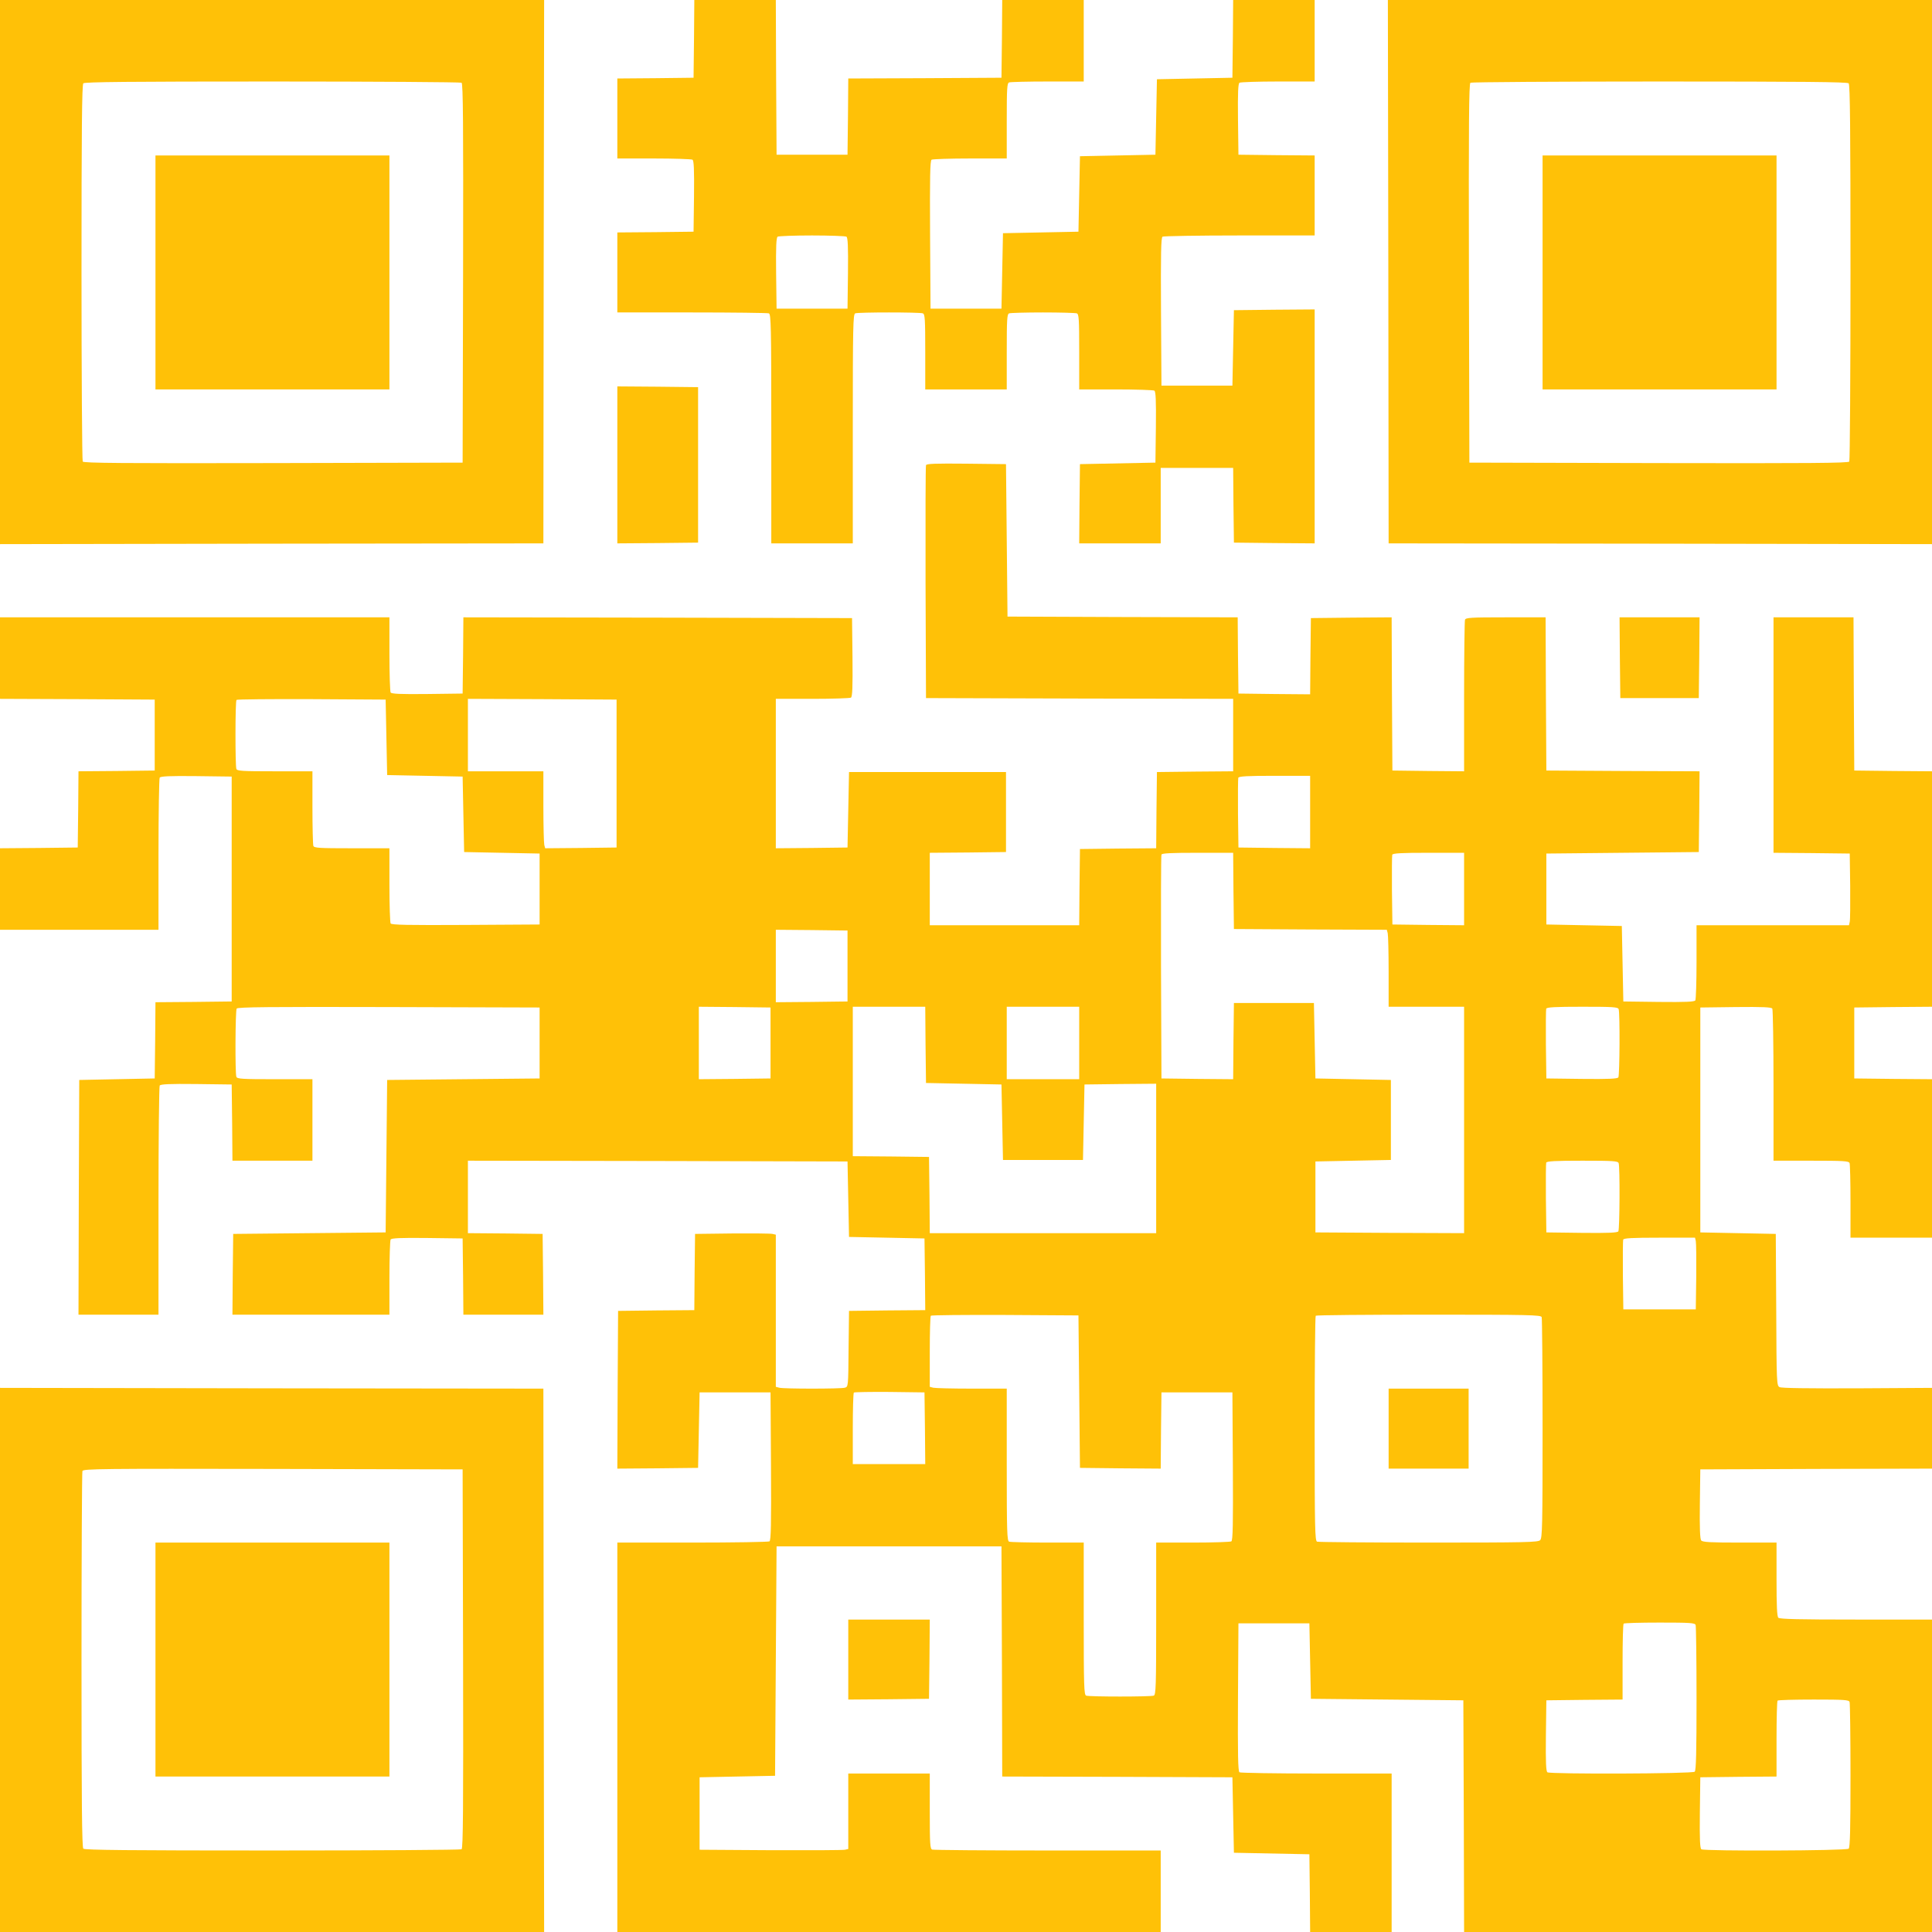
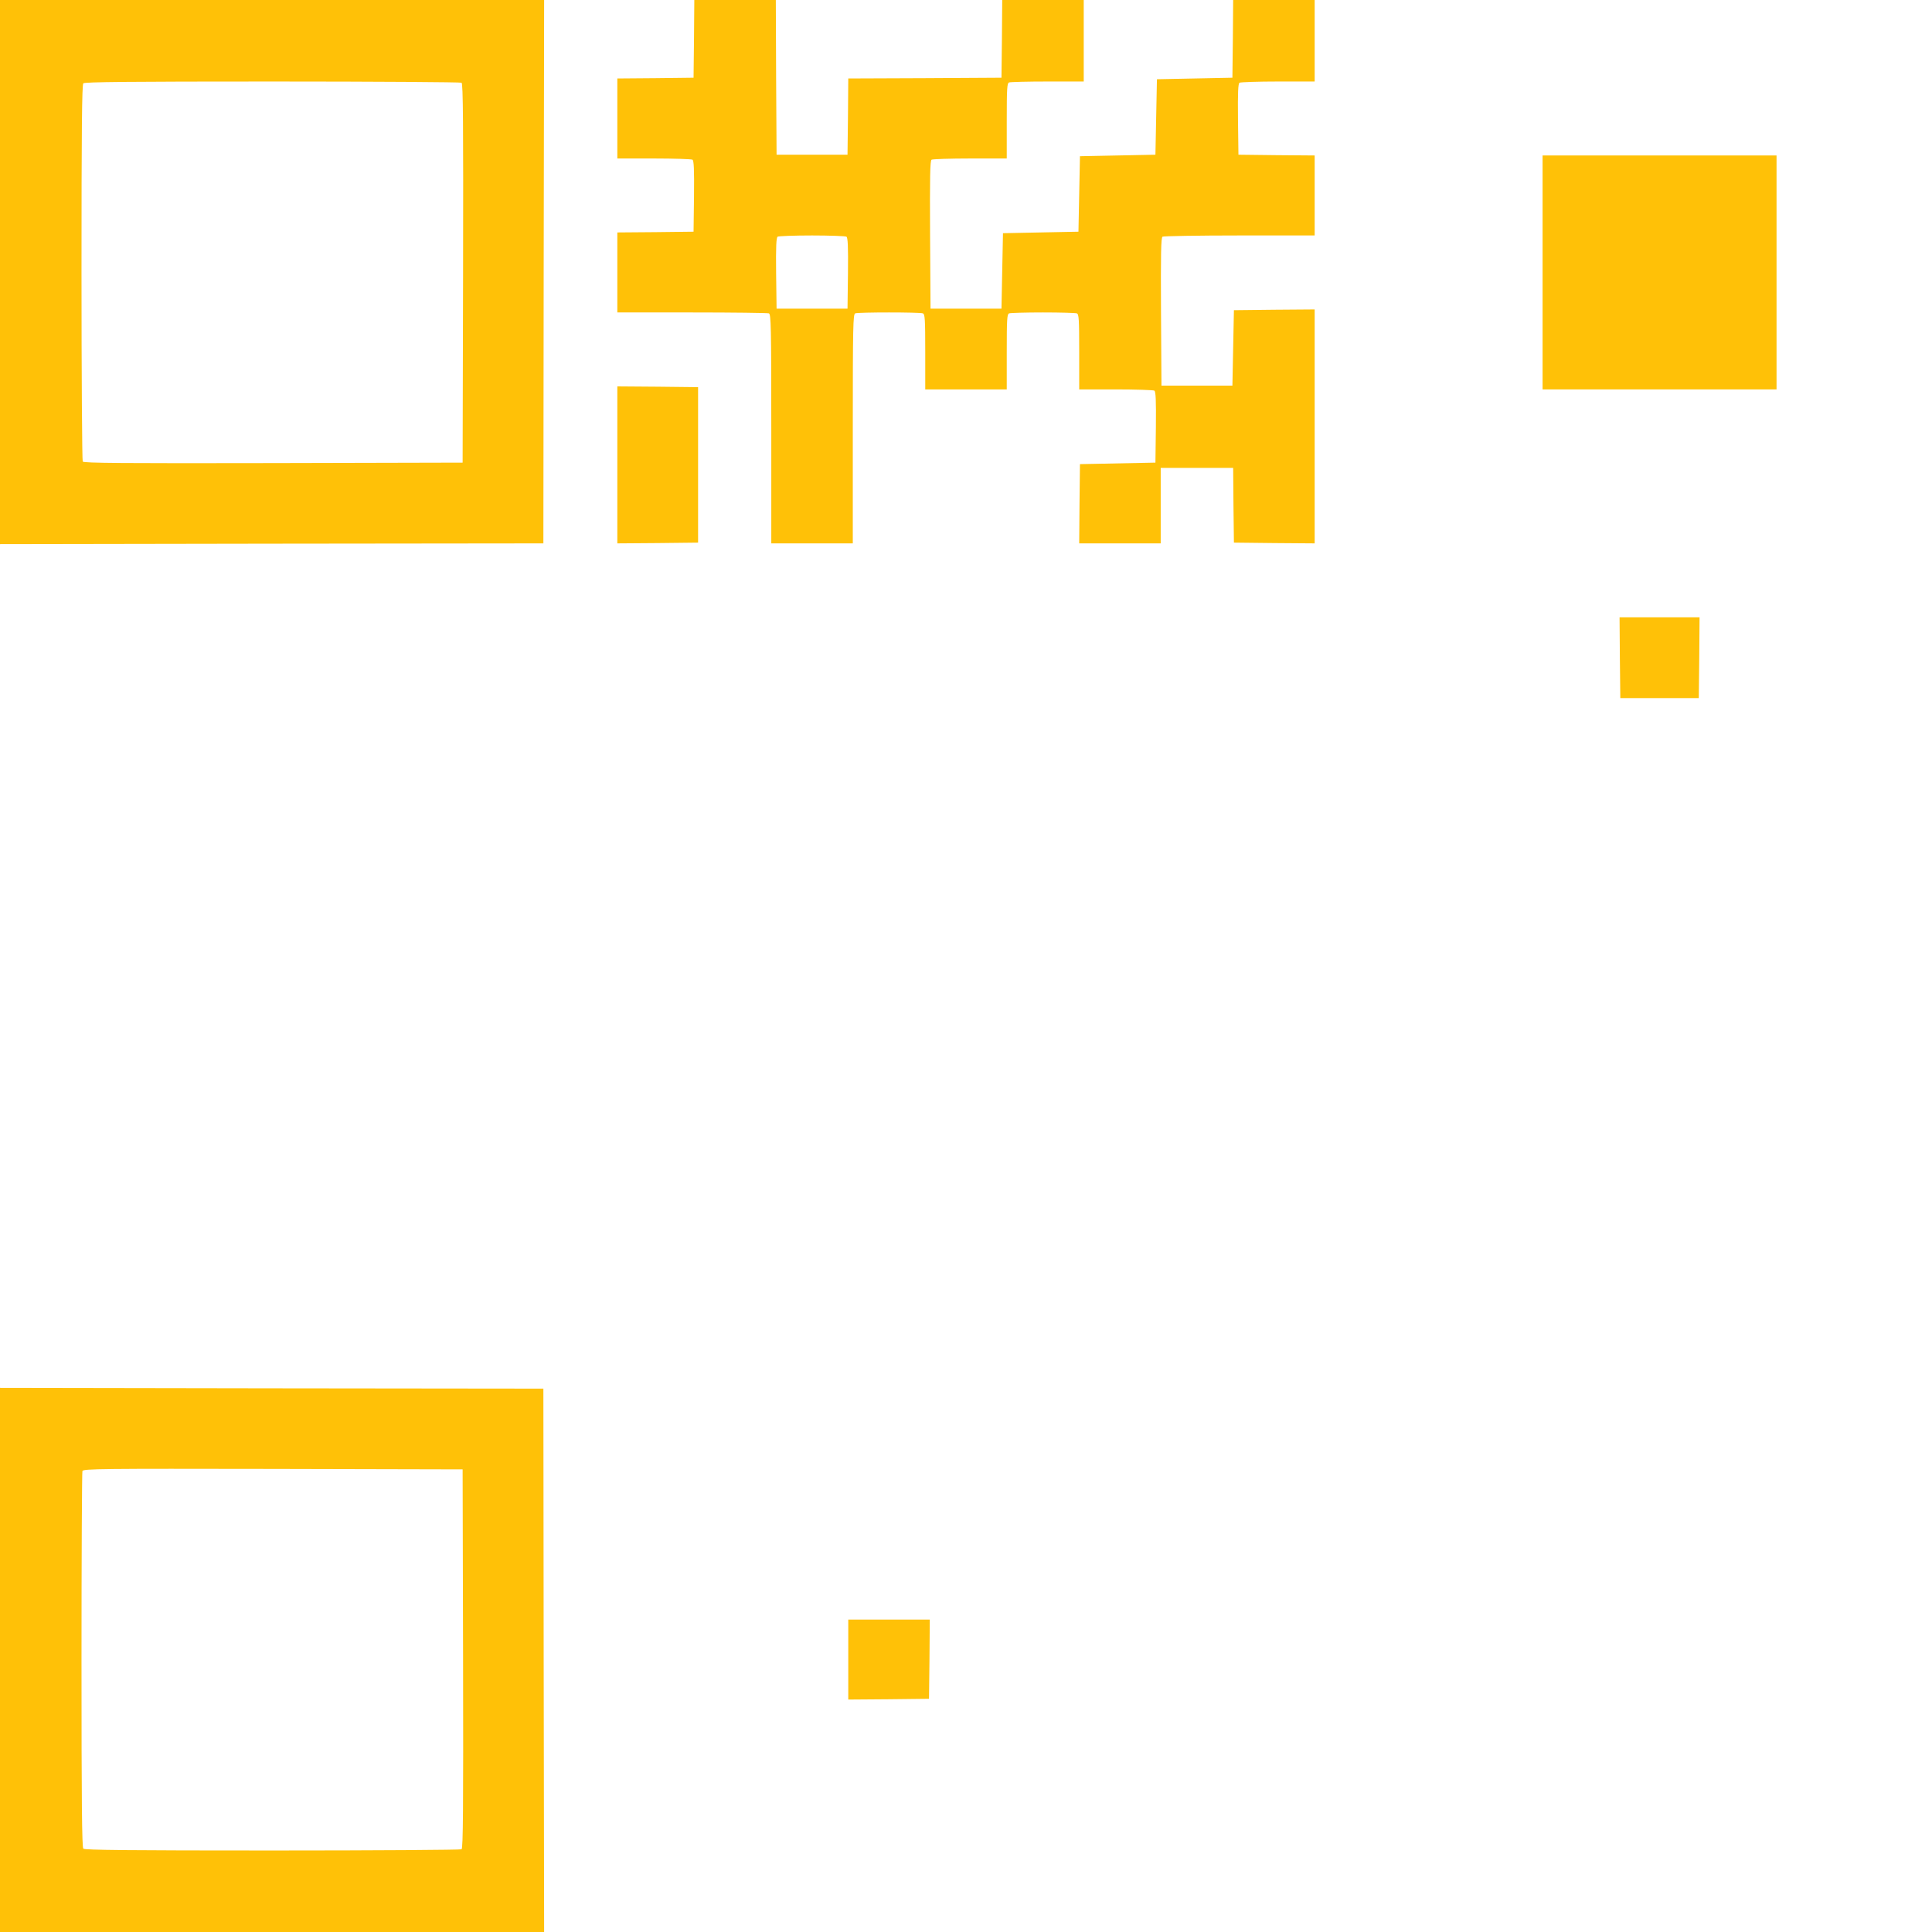
<svg xmlns="http://www.w3.org/2000/svg" version="1.0" width="1280pt" height="1280pt" viewBox="0 0 1280 1280" preserveAspectRatio="xMidYMid meet">
  <g transform="translate(0,1280) scale(0.1,-0.1)" fill="#ffc107" stroke="none">
    <path d="M0 10998 l0 -1803 1800 3 1800 2 2 1800 3 1800 -1802 0 -1803 0 0 -1802z m3058 1254 c10 -7 12 -266 10 -1263 l-3 -1254 -1254 -3 c-997 -2 -1256 0 -1263 10 -4 7 -8 571 -8 1254 0 951 3 1243 12 1252 9 9 301 12 1253 12 682 0 1246 -4 1253 -8z" />
-     <path d="M1030 10995 l0 -775 775 0 775 0 0 775 0 775 -775 0 -775 0 0 -775z" />
    <path d="M4598 12543 l-3 -258 -252 -3 -253 -2 0 -265 0 -265 243 0 c133 0 248 -4 255 -8 9 -7 12 -62 10 -243 l-3 -234 -252 -3 -253 -2 0 -265 0 -265 494 0 c272 0 501 -3 510 -6 14 -6 16 -82 16 -765 l0 -759 270 0 270 0 0 759 c0 683 2 759 16 765 20 8 428 8 448 0 14 -5 16 -37 16 -255 l0 -249 270 0 270 0 0 249 c0 218 2 250 16 255 9 3 109 6 224 6 115 0 215 -3 224 -6 14 -5 16 -37 16 -255 l0 -249 243 0 c133 0 248 -4 255 -8 9 -7 12 -62 10 -243 l-3 -234 -250 -5 -250 -5 -3 -262 -2 -263 270 0 270 0 0 250 0 250 240 0 240 0 2 -247 3 -248 268 -3 267 -2 0 775 0 775 -267 -2 -268 -3 -5 -250 -5 -250 -235 0 -235 0 -3 489 c-2 385 0 491 10 498 7 4 237 8 511 8 l497 0 0 265 0 265 -252 2 -253 3 -3 234 c-2 181 1 236 10 243 7 4 122 8 256 8 l242 0 0 270 0 270 -270 0 -270 0 -2 -257 -3 -258 -250 -5 -250 -5 -5 -250 -5 -250 -250 -5 -250 -5 -5 -250 -5 -250 -250 -5 -250 -5 -5 -250 -5 -250 -235 0 -235 0 -3 489 c-2 385 0 491 10 498 7 4 122 8 256 8 l242 0 0 249 c0 218 2 250 16 255 9 3 123 6 255 6 l239 0 0 270 0 270 -270 0 -270 0 -2 -257 -3 -258 -507 -3 -508 -2 -2 -253 -3 -252 -235 0 -235 0 -3 513 -2 512 -270 0 -270 0 -2 -257z m1010 -1311 c9 -7 12 -62 10 -243 l-3 -234 -235 0 -235 0 -3 234 c-2 181 1 236 10 243 7 4 110 8 228 8 118 0 221 -4 228 -8z" />
-     <path d="M9198 11000 l2 -1800 1800 -2 1800 -3 0 1803 0 1802 -1802 0 -1803 0 3 -1800z m3050 1248 c9 -9 12 -301 12 -1253 0 -682 -4 -1246 -8 -1253 -7 -10 -266 -12 -1263 -10 l-1254 3 -3 1254 c-2 997 0 1256 10 1263 7 4 571 8 1254 8 951 0 1243 -3 1252 -12z" />
    <path d="M10220 10995 l0 -775 775 0 775 0 0 775 0 775 -775 0 -775 0 0 -775z" />
    <path d="M4090 9720 l0 -520 268 2 267 3 0 515 0 515 -267 3 -268 2 0 -520z" />
-     <path d="M6135 9718 c-3 -7 -4 -357 -3 -778 l3 -765 1018 -3 1017 -2 0 -240 0 -240 -252 -2 -253 -3 -3 -252 -2 -253 -253 -2 -252 -3 -3 -252 -2 -253 -495 0 -495 0 0 240 0 240 253 2 252 3 0 265 0 265 -520 0 -520 0 -5 -250 -5 -250 -237 -3 -238 -2 0 495 0 495 243 0 c133 0 248 4 255 8 9 7 12 67 10 268 l-3 259 -1287 3 -1288 2 -2 -252 -3 -253 -234 -3 c-181 -2 -236 1 -243 10 -4 7 -8 122 -8 256 l0 242 -1290 0 -1290 0 0 -270 0 -270 513 -2 512 -3 0 -235 0 -235 -252 -3 -253 -2 -2 -253 -3 -252 -257 -3 -258 -2 0 -270 0 -270 525 0 525 0 0 498 c0 273 4 503 8 510 7 9 62 12 243 10 l234 -3 0 -745 0 -745 -252 -3 -253 -2 -2 -253 -3 -252 -250 -5 -250 -5 -3 -777 -2 -778 265 0 265 0 0 753 c0 413 4 758 8 765 7 9 62 12 243 10 l234 -3 3 -252 2 -253 265 0 265 0 0 270 0 270 -249 0 c-218 0 -250 2 -255 16 -9 23 -7 437 2 452 7 10 215 12 1008 10 l999 -3 0 -235 0 -235 -505 -5 -505 -5 -5 -505 -5 -505 -505 -5 -505 -5 -3 -267 -2 -268 520 0 520 0 0 243 c0 133 4 248 8 255 7 9 62 12 243 10 l234 -3 3 -252 2 -253 265 0 265 0 -2 268 -3 267 -247 3 -248 2 0 240 0 240 1258 -2 1257 -3 5 -250 5 -250 250 -5 250 -5 3 -237 2 -238 -252 -2 -253 -3 -3 -251 c-2 -251 -2 -252 -25 -258 -29 -8 -405 -8 -434 0 l-23 6 0 504 0 504 -22 5 c-13 3 -133 4 -268 3 l-245 -3 -3 -252 -2 -253 -253 -2 -252 -3 -3 -523 -2 -522 267 2 268 3 5 250 5 250 235 0 235 0 3 -489 c2 -385 0 -491 -10 -498 -7 -4 -237 -8 -510 -8 l-498 0 0 -1290 0 -1290 1800 0 1800 0 0 270 0 270 -749 0 c-412 0 -756 3 -765 6 -14 5 -16 37 -16 255 l0 249 -270 0 -270 0 0 -250 0 -250 -22 -5 c-13 -3 -234 -4 -493 -3 l-470 3 0 240 0 240 250 5 250 5 5 760 5 760 745 0 745 0 3 -762 2 -763 763 -2 762 -3 5 -250 5 -250 250 -5 250 -5 3 -257 2 -258 270 0 270 0 0 525 0 525 -497 0 c-274 0 -504 4 -511 8 -10 7 -12 113 -10 498 l3 489 235 0 235 0 5 -250 5 -250 505 -5 505 -5 3 -767 2 -768 1550 0 1550 0 0 1035 0 1035 -503 0 c-378 0 -506 3 -515 12 -9 9 -12 79 -12 255 l0 243 -244 0 c-194 0 -246 3 -255 14 -8 9 -11 82 -9 242 l3 229 768 3 767 2 0 268 0 267 -495 -3 c-332 -1 -502 1 -515 8 -19 10 -20 26 -22 513 l-3 502 -250 5 -250 5 0 745 0 745 234 3 c181 2 236 -1 243 -10 4 -7 8 -237 8 -510 l0 -498 249 0 c218 0 250 -2 255 -16 3 -9 6 -123 6 -255 l0 -239 270 0 270 0 0 525 0 525 -257 2 -258 3 0 235 0 235 258 3 257 2 0 780 0 780 -257 2 -258 3 -3 508 -2 507 -265 0 -265 0 0 -780 0 -780 253 -2 252 -3 3 -215 c1 -118 0 -225 -3 -237 l-5 -23 -505 0 -505 0 0 -242 c0 -134 -4 -249 -8 -256 -7 -9 -62 -12 -243 -10 l-234 3 -5 250 -5 250 -250 5 -250 5 0 235 0 235 505 5 505 5 3 267 2 268 -507 2 -508 3 -3 508 -2 507 -264 0 c-231 0 -265 -2 -270 -16 -3 -9 -6 -238 -6 -510 l0 -494 -237 2 -238 3 -3 508 -2 507 -268 -2 -267 -3 -3 -253 -2 -252 -238 2 -237 3 -3 252 -2 253 -763 2 -762 3 -5 505 -5 505 -263 3 c-205 2 -264 0 -267 -10z m-3575 -1803 l5 -250 250 -5 250 -5 5 -250 5 -250 250 -5 250 -5 0 -235 0 -235 -489 -3 c-385 -2 -491 0 -498 10 -4 7 -8 122 -8 256 l0 242 -249 0 c-218 0 -250 2 -255 16 -3 9 -6 123 -6 255 l0 239 -249 0 c-218 0 -250 2 -255 16 -8 22 -8 449 1 457 3 4 227 6 497 5 l491 -3 5 -250z m1525 -240 l0 -490 -236 -3 -237 -2 -6 22 c-3 13 -6 128 -6 256 l0 232 -250 0 -250 0 0 240 0 240 493 -2 492 -3 0 -490z m4595 -255 l0 -240 -237 2 -238 3 -3 225 c-1 123 0 230 2 237 4 10 59 13 241 13 l235 0 0 -240z m-508 -522 l3 -253 506 -3 507 -2 6 -23 c3 -12 6 -127 6 -254 l0 -233 250 0 250 0 0 -750 0 -750 -492 2 -493 3 0 235 0 235 250 5 250 5 0 265 0 265 -250 5 -250 5 -5 250 -5 250 -265 0 -265 0 -3 -253 -2 -252 -238 2 -237 3 -3 735 c-1 404 0 741 3 748 3 9 61 12 240 12 l235 0 2 -252z m1528 12 l0 -240 -237 2 -238 3 -3 225 c-1 123 0 230 2 237 4 10 59 13 241 13 l235 0 0 -240z m-4085 -510 l0 -235 -237 -3 -238 -2 0 240 0 240 238 -2 237 -3 0 -235z m-510 -510 l0 -235 -237 -3 -238 -2 0 240 0 240 238 -2 237 -3 0 -235z m1027 -12 l3 -253 250 -5 250 -5 5 -250 5 -250 265 0 265 0 5 250 5 250 238 3 237 2 0 -495 0 -495 -750 0 -750 0 -2 253 -3 252 -252 3 -253 2 0 495 0 495 240 0 240 0 2 -252z m1018 12 l0 -240 -240 0 -240 0 0 240 0 240 240 0 240 0 0 -240z m3574 224 c9 -24 7 -437 -2 -452 -7 -9 -62 -12 -243 -10 l-234 3 -3 225 c-1 123 0 230 2 237 4 10 59 13 240 13 204 0 235 -2 240 -16z m0 -1020 c9 -24 7 -437 -2 -452 -7 -9 -62 -12 -243 -10 l-234 3 -3 225 c-1 123 0 230 2 237 4 10 59 13 240 13 204 0 235 -2 240 -16z m511 -516 c3 -13 4 -120 3 -238 l-3 -215 -240 0 -240 0 -3 225 c-1 123 0 230 2 237 4 10 59 13 240 13 l236 0 5 -22z m-4085 -998 l5 -505 267 -3 268 -2 2 252 3 253 235 0 235 0 3 -489 c2 -385 0 -491 -10 -498 -7 -4 -122 -8 -255 -8 l-243 0 0 -504 c0 -450 -2 -505 -16 -510 -20 -8 -428 -8 -448 0 -14 5 -16 60 -16 510 l0 504 -239 0 c-132 0 -246 3 -255 6 -14 5 -16 60 -16 510 l0 504 -232 0 c-128 0 -243 3 -255 6 l-23 6 0 232 c0 128 3 236 7 239 3 4 225 6 492 5 l486 -3 5 -505z m3064 494 c3 -9 6 -341 6 -739 0 -644 -2 -725 -16 -739 -14 -14 -95 -16 -739 -16 -398 0 -730 3 -739 6 -14 6 -16 81 -16 748 0 409 3 746 7 749 3 4 340 7 749 7 667 0 742 -2 748 -16z m-4086 -736 l2 -238 -240 0 -240 0 0 233 c0 129 3 237 7 241 4 3 110 5 237 4 l231 -3 3 -237z m5106 -1304 c3 -9 6 -228 6 -488 0 -354 -3 -475 -12 -484 -14 -14 -954 -17 -976 -4 -9 7 -12 62 -10 243 l3 234 253 3 252 2 0 249 c0 136 3 251 7 254 3 4 111 7 239 7 202 0 233 -2 238 -16z m1020 -510 c3 -9 6 -228 6 -488 0 -354 -3 -475 -12 -484 -14 -14 -954 -17 -976 -4 -9 7 -12 62 -10 243 l3 234 253 3 252 2 0 249 c0 136 3 251 7 254 3 4 111 7 239 7 202 0 233 -2 238 -16z" />
-     <path d="M9200 3335 l0 -265 265 0 265 0 0 265 0 265 -265 0 -265 0 0 -265z" />
    <path d="M10732 8443 l3 -268 260 0 260 0 3 268 2 267 -265 0 -265 0 2 -267z" />
    <path d="M0 1803 l0 -1803 1803 0 1802 0 -3 1800 -2 1800 -1800 2 -1800 3 0 -1802z m3068 8 c2 -997 0 -1256 -10 -1263 -7 -4 -571 -8 -1253 -8 -952 0 -1244 3 -1253 12 -9 9 -12 300 -12 1249 0 681 3 1244 6 1253 6 15 123 16 1263 14 l1256 -3 3 -1254z" />
-     <path d="M1030 1805 l0 -775 775 0 775 0 0 775 0 775 -775 0 -775 0 0 -775z" />
    <path d="M5620 1805 l0 -265 268 2 267 3 3 263 2 262 -270 0 -270 0 0 -265z" />
  </g>
</svg>